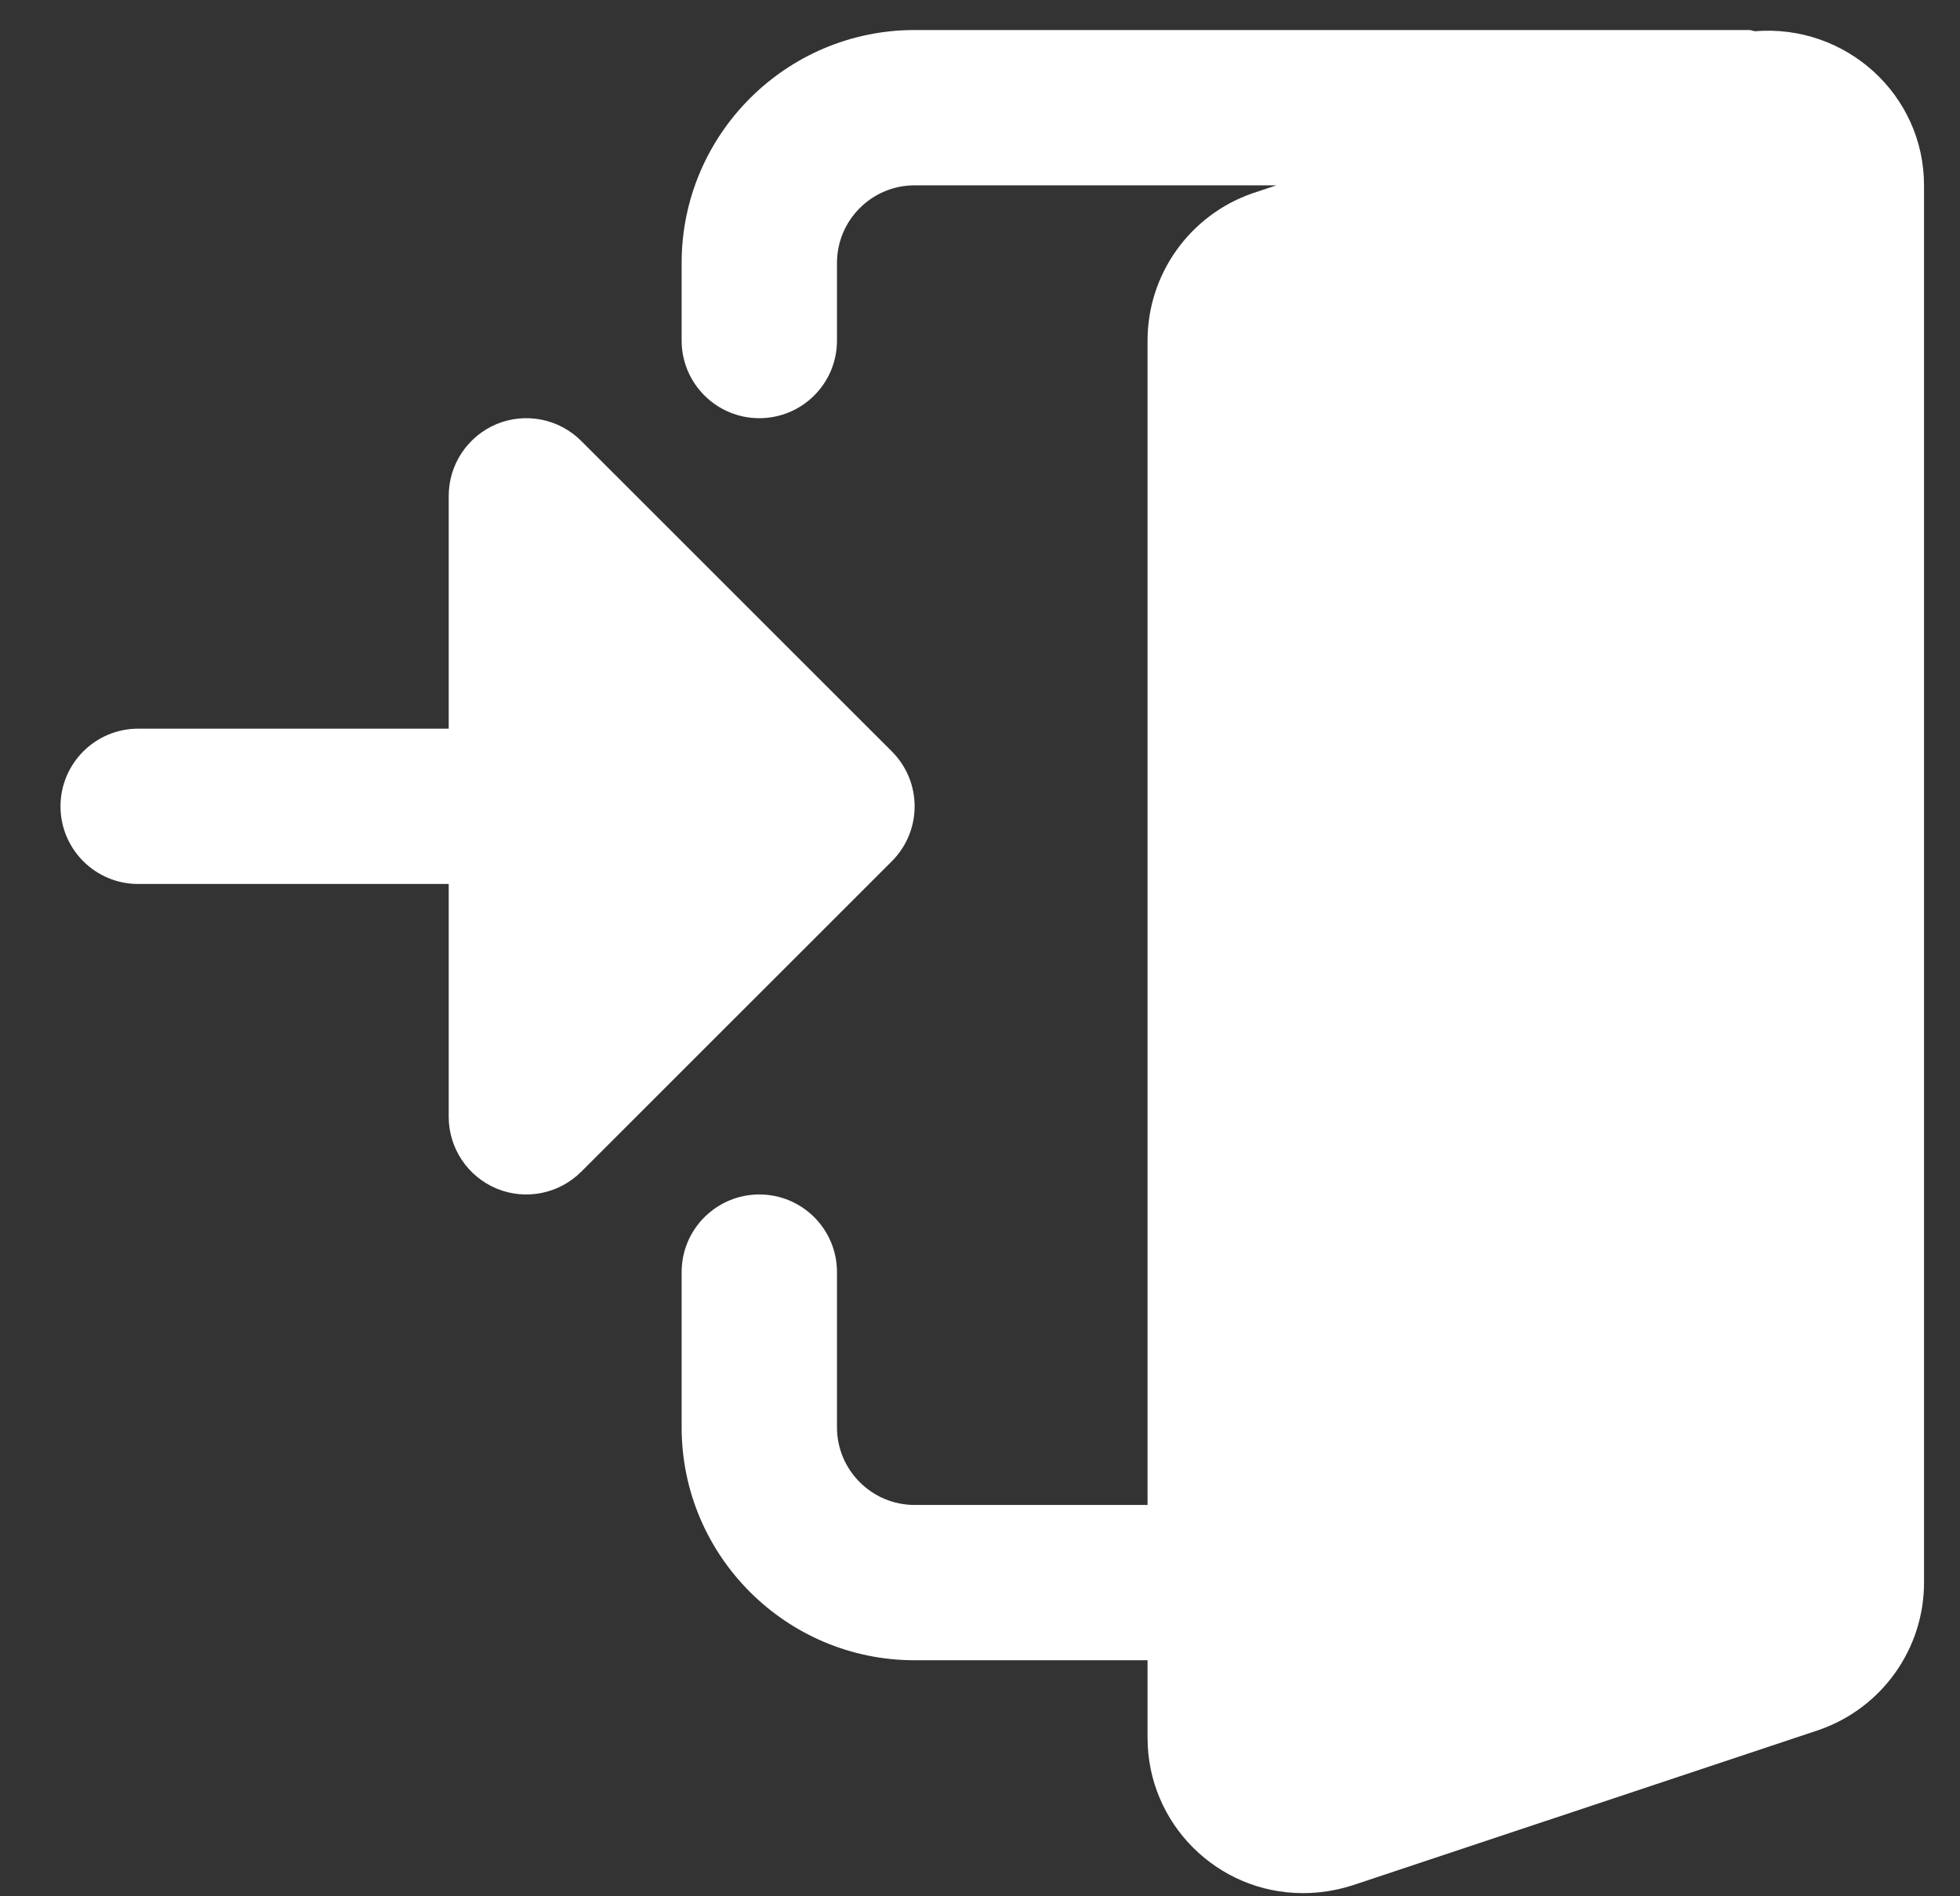
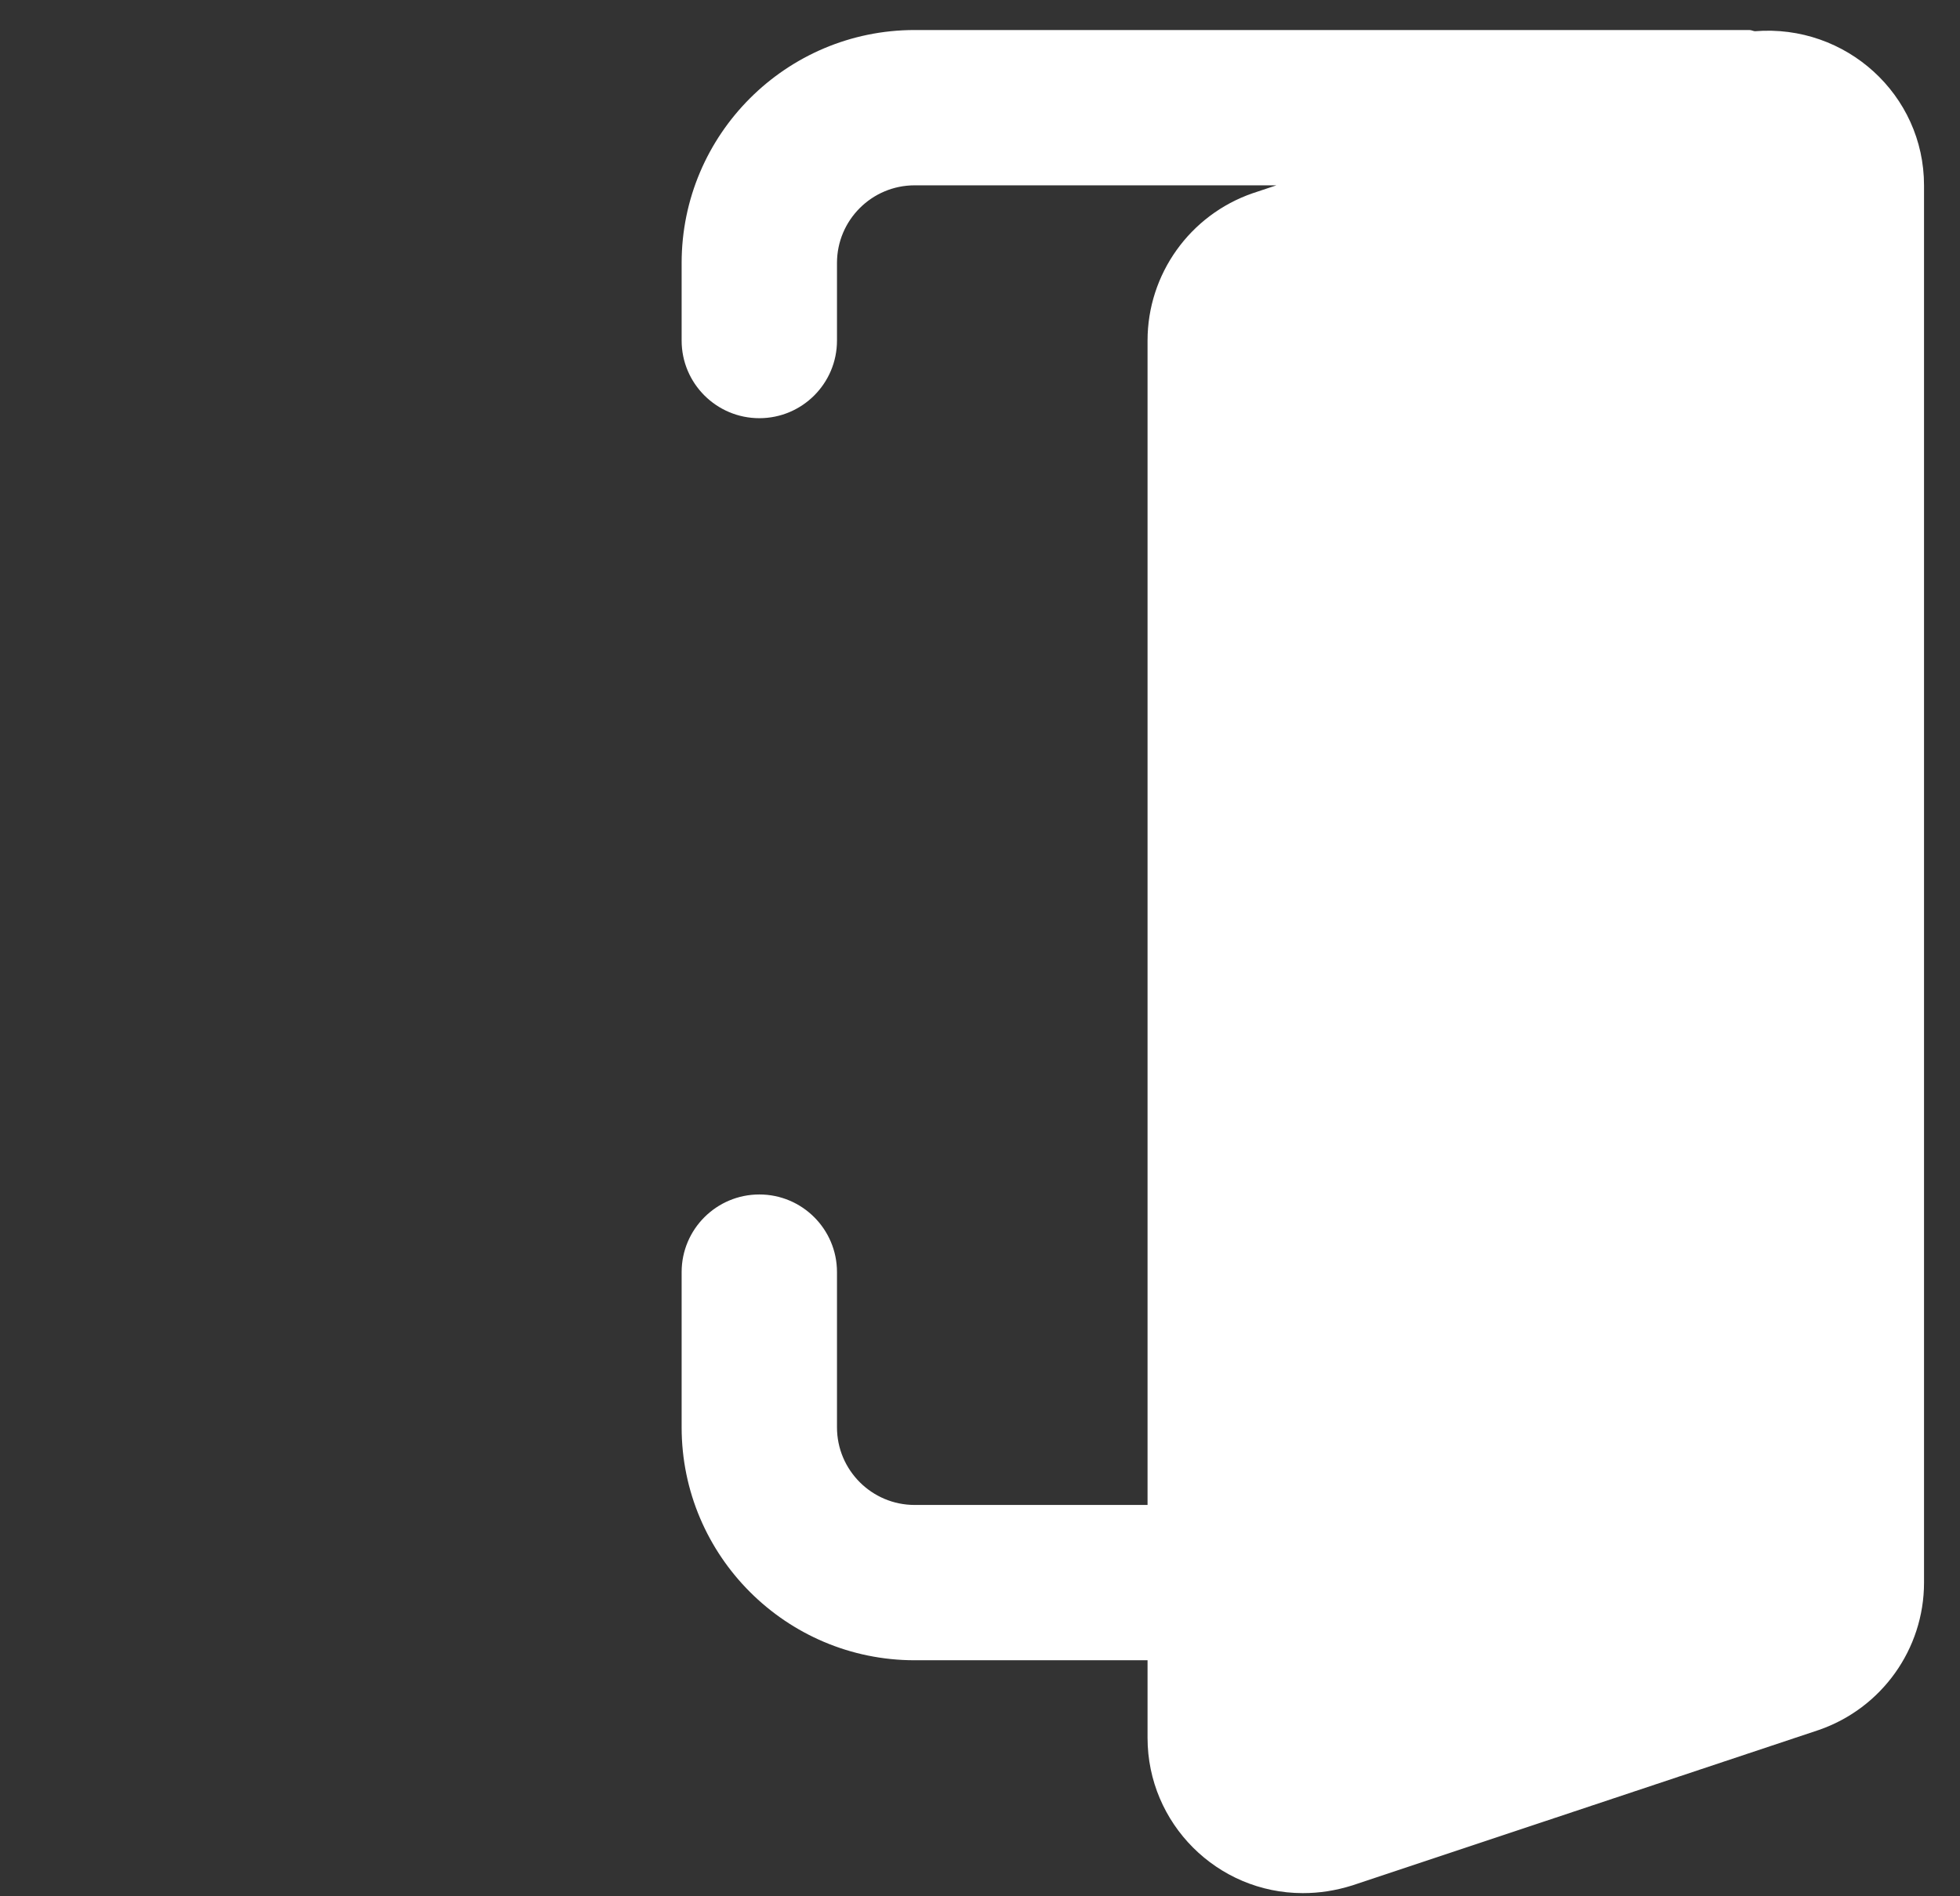
<svg xmlns="http://www.w3.org/2000/svg" width="31" height="30" viewBox="0 0 31 30" fill="none">
  <rect x="0" y="0" width="31" height="30" fill="#333333" stroke="none" />
  <path d="M27.756 0.494C27.726 0.491 27.7 0.475 27.668 0.475H14.466C12.434 0.475 10.781 2.128 10.781 4.16V5.388C10.781 6.066 11.332 6.616 12.01 6.616C12.688 6.616 13.238 6.066 13.238 5.388V4.16C13.238 3.483 13.789 2.932 14.466 2.932H20.188L19.813 3.057C18.818 3.401 18.15 4.338 18.15 5.388V23.809H14.466C13.789 23.809 13.238 23.258 13.238 22.581V20.125C13.238 19.447 12.688 18.897 12.01 18.897C11.332 18.897 10.781 19.447 10.781 20.125V22.581C10.781 24.613 12.434 26.266 14.466 26.266H18.15V27.494C18.15 28.849 19.252 29.95 20.606 29.95C20.869 29.95 21.119 29.912 21.389 29.828L28.767 27.369C29.763 27.025 30.431 26.088 30.431 25.038V2.932C30.431 1.5 29.197 0.377 27.756 0.494Z" fill="white" />
-   <path d="M14.106 11.888L9.193 6.976C8.842 6.625 8.314 6.519 7.855 6.709C7.397 6.9 7.097 7.348 7.097 7.844V11.528H2.185C1.507 11.528 0.957 12.079 0.957 12.757C0.957 13.434 1.507 13.985 2.185 13.985H7.097V17.669C7.097 18.165 7.397 18.613 7.855 18.804C8.314 18.994 8.842 18.888 9.193 18.537L14.106 13.625C14.586 13.145 14.586 12.368 14.106 11.888Z" fill="white" />
</svg>